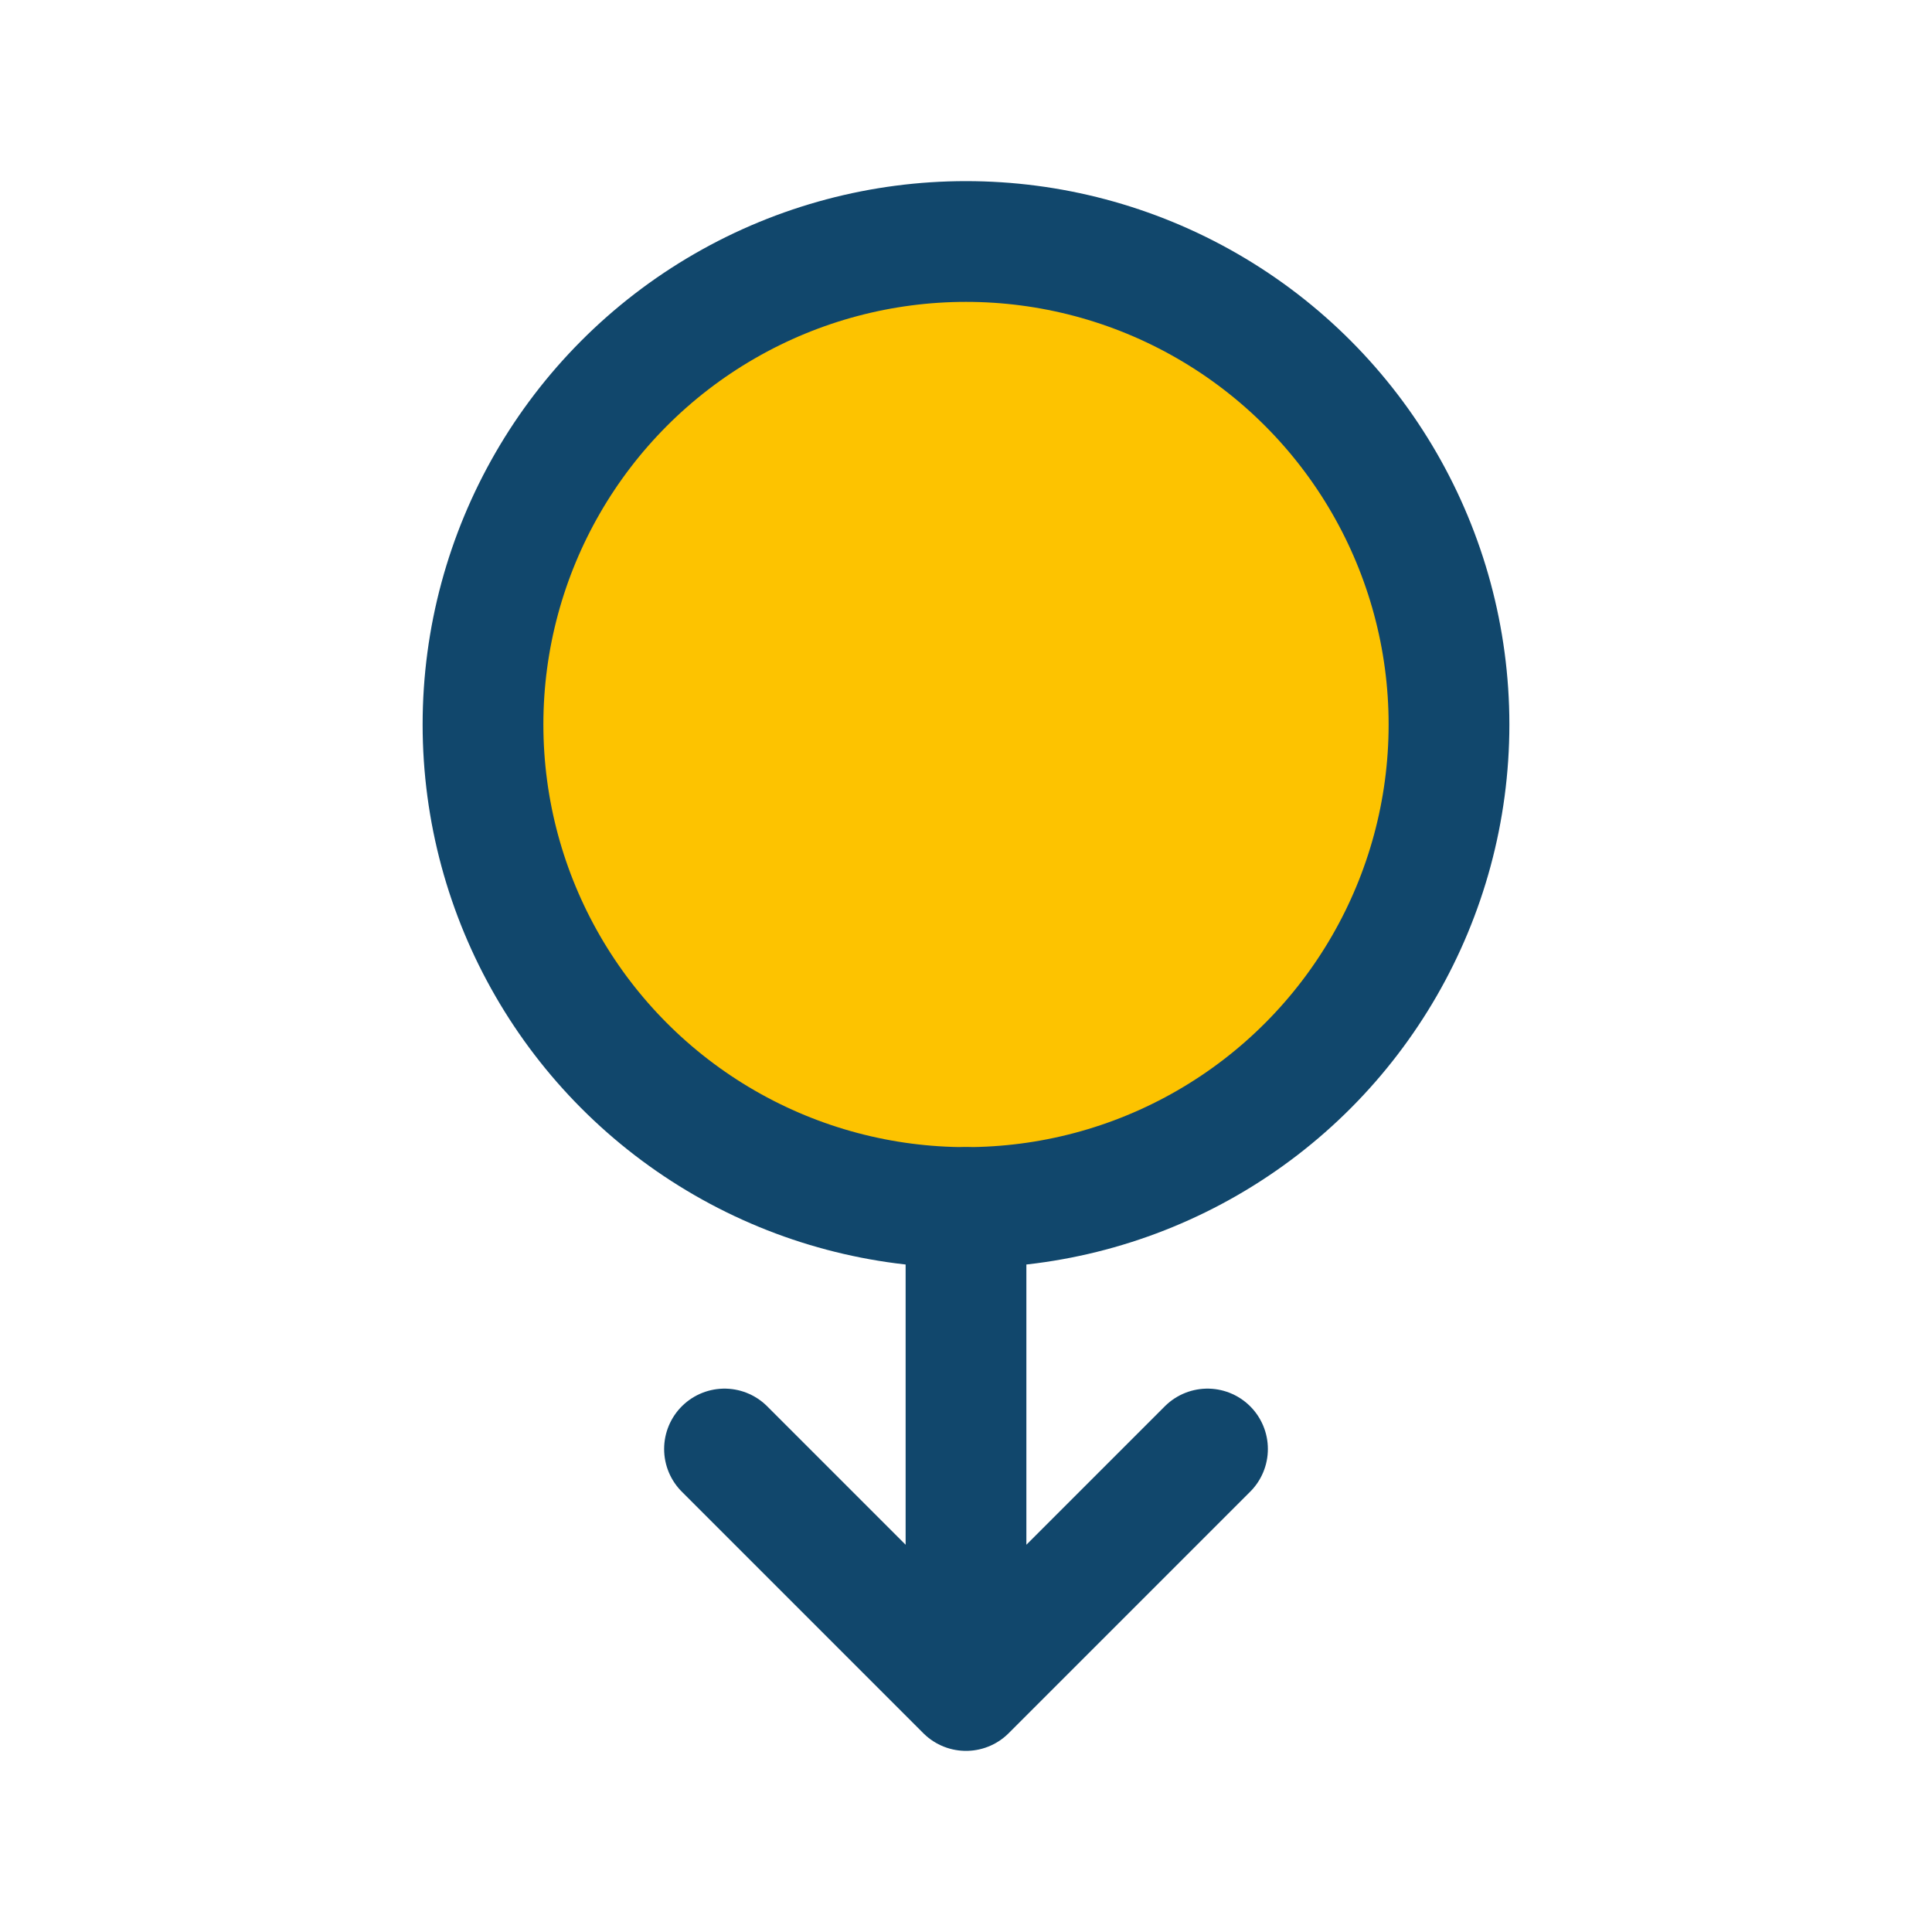
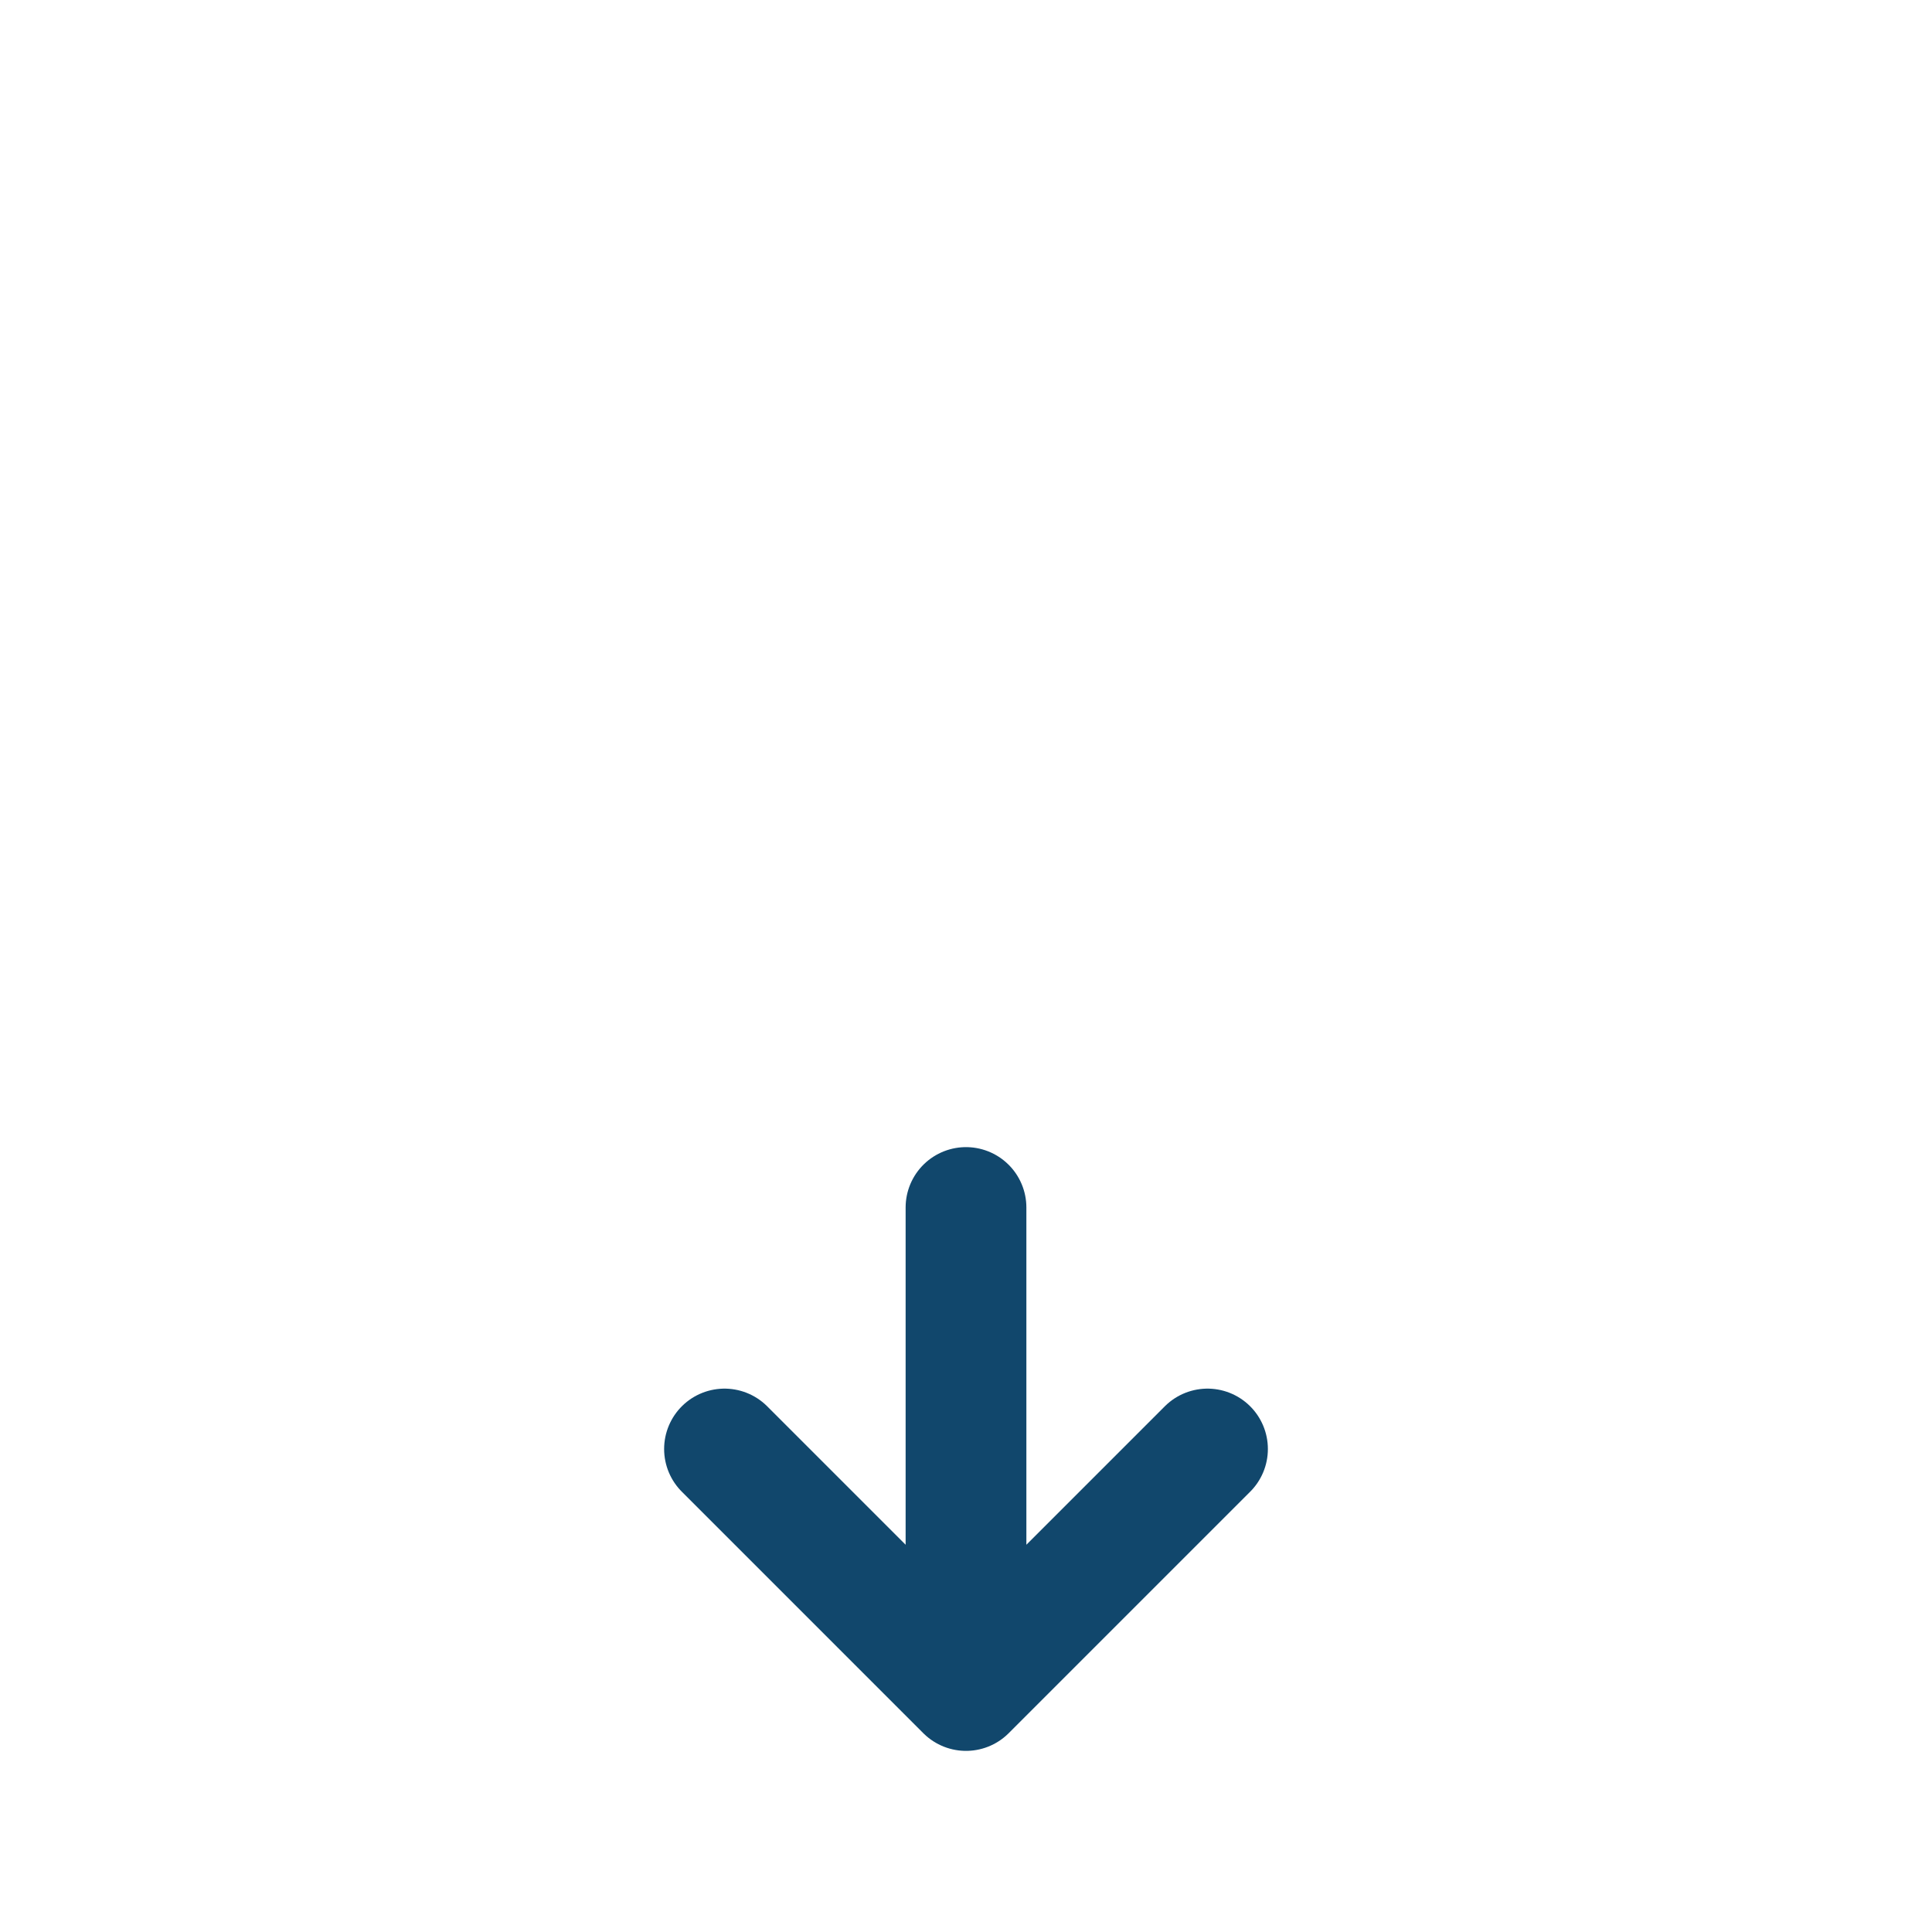
<svg xmlns="http://www.w3.org/2000/svg" width="32" height="32" viewBox="0 0 32 32">
-   <circle cx="16" cy="12" r="8" fill="#FDC300" stroke="#11476C" stroke-width="2" />
  <path d="M16 20v8m0 0-4-4m4 4 4-4" stroke="#11476C" stroke-width="2" stroke-linecap="round" />
</svg>